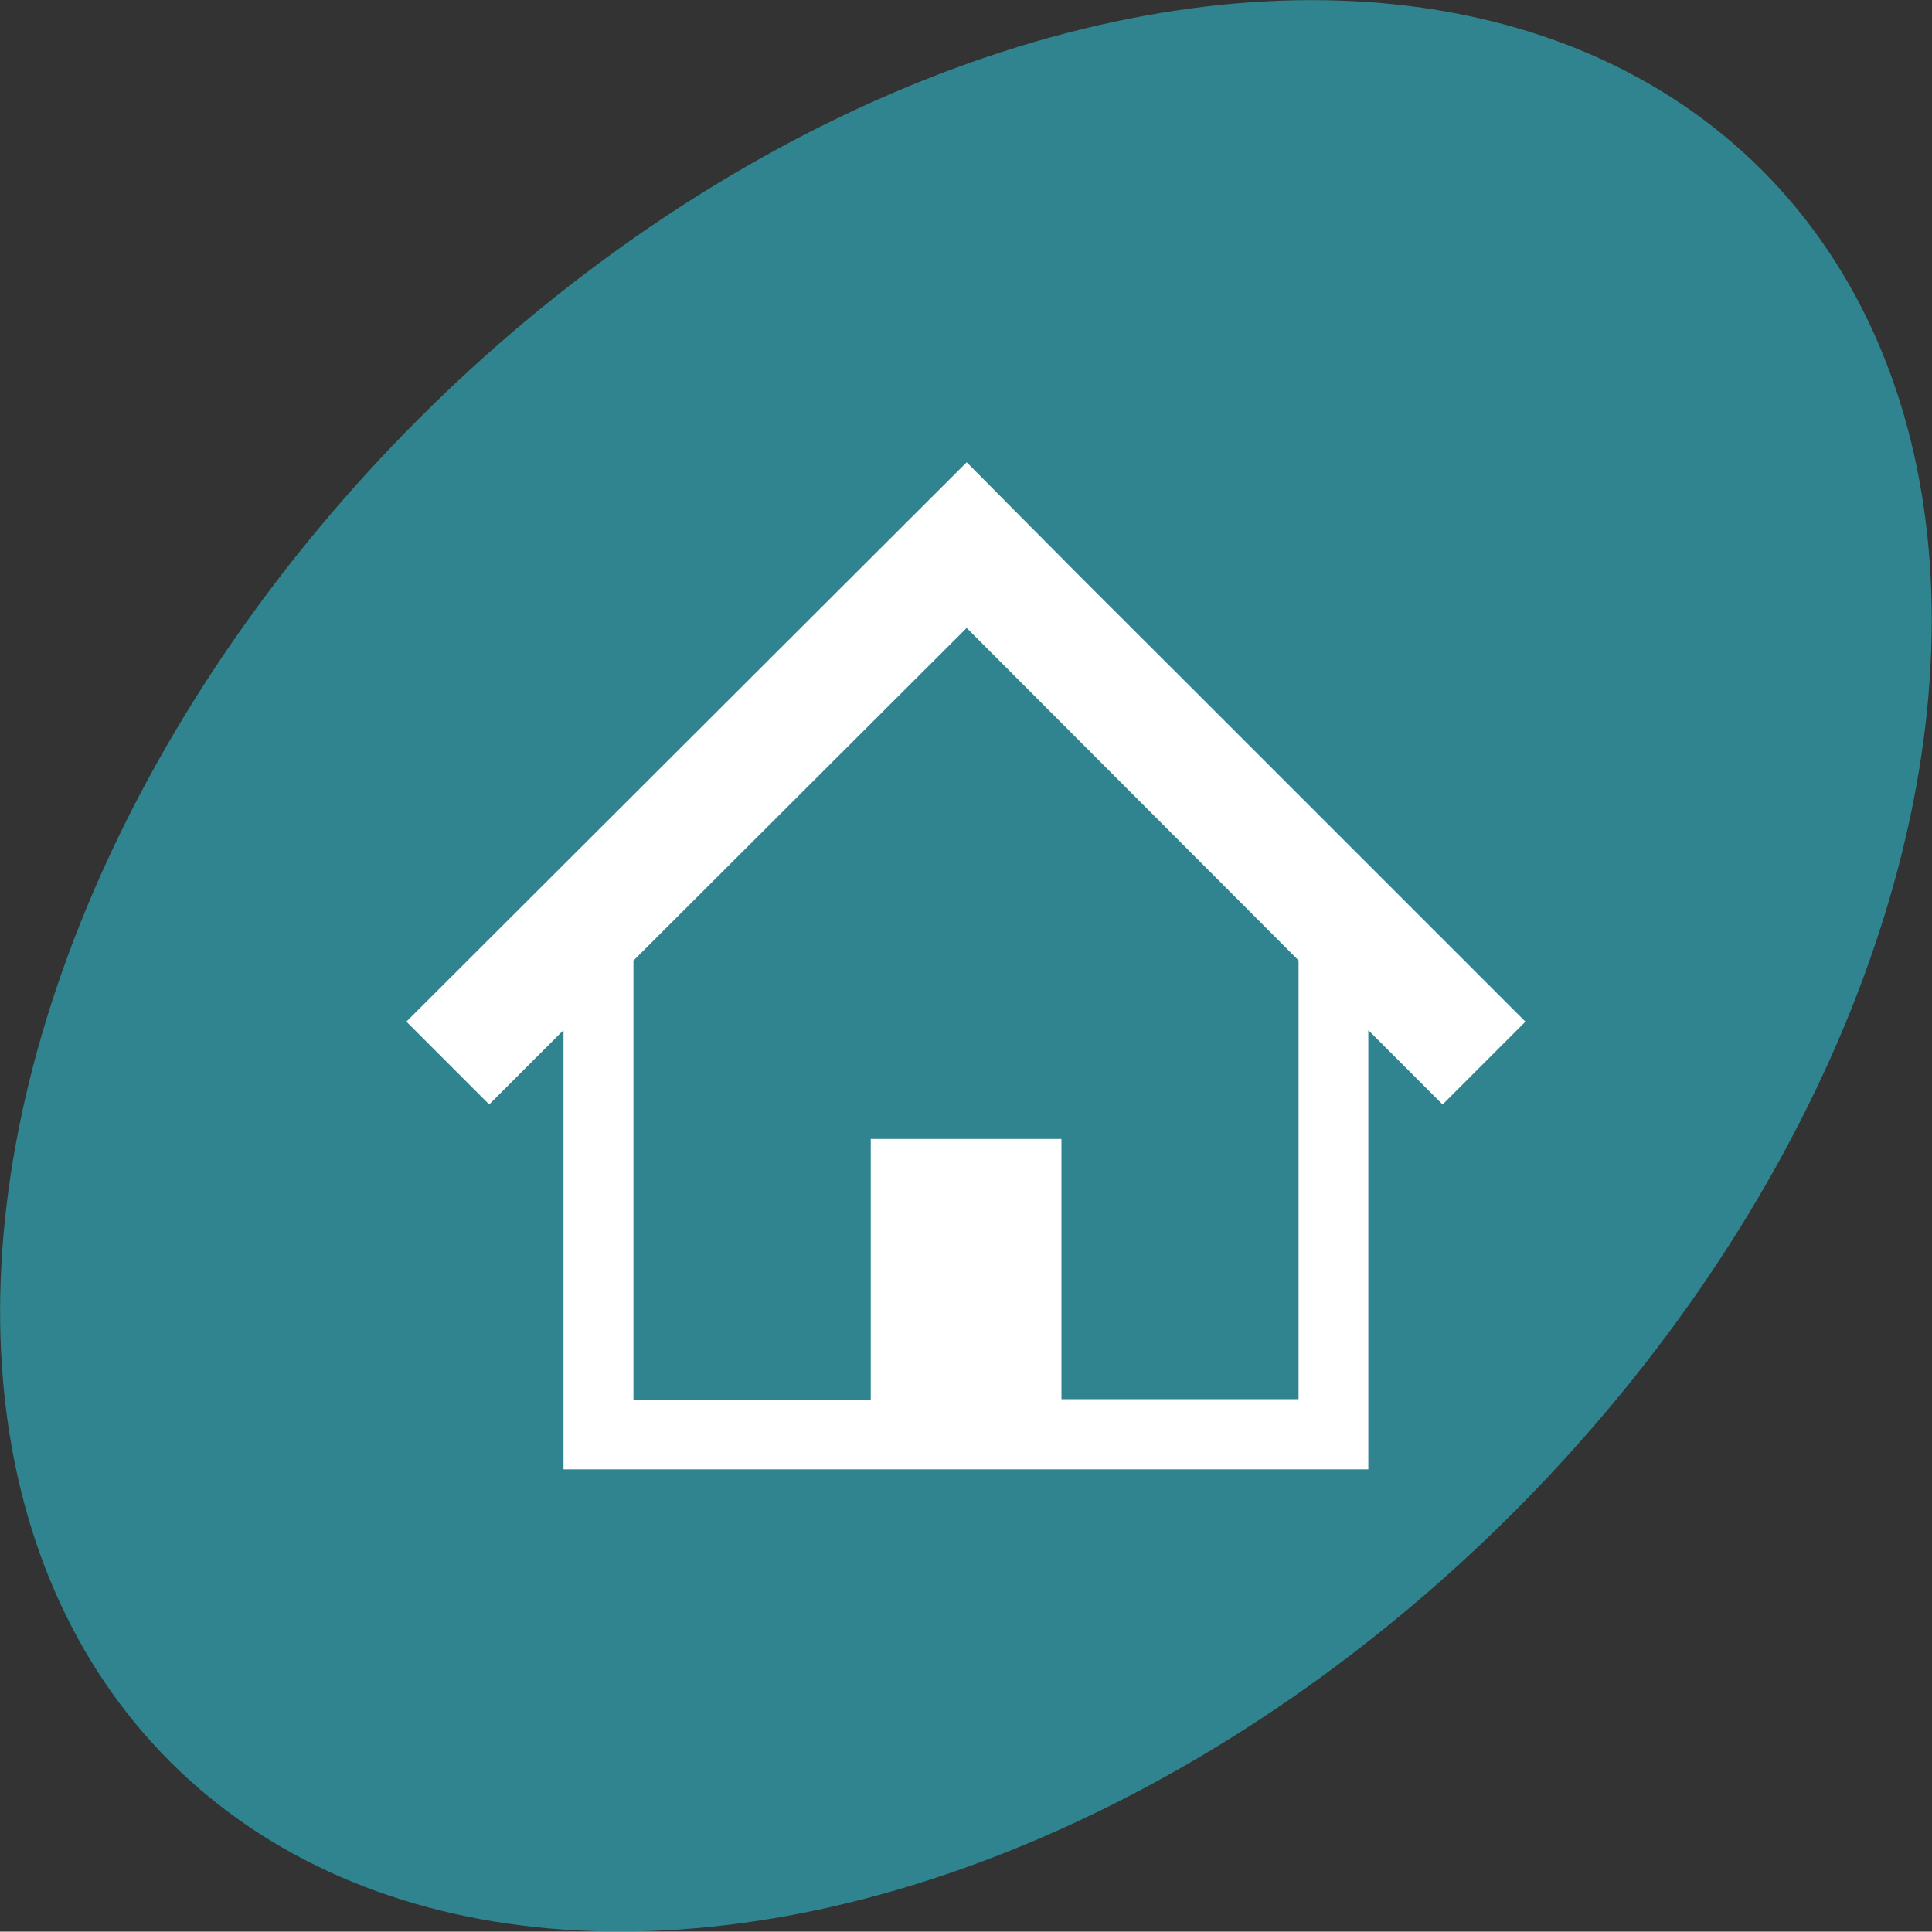
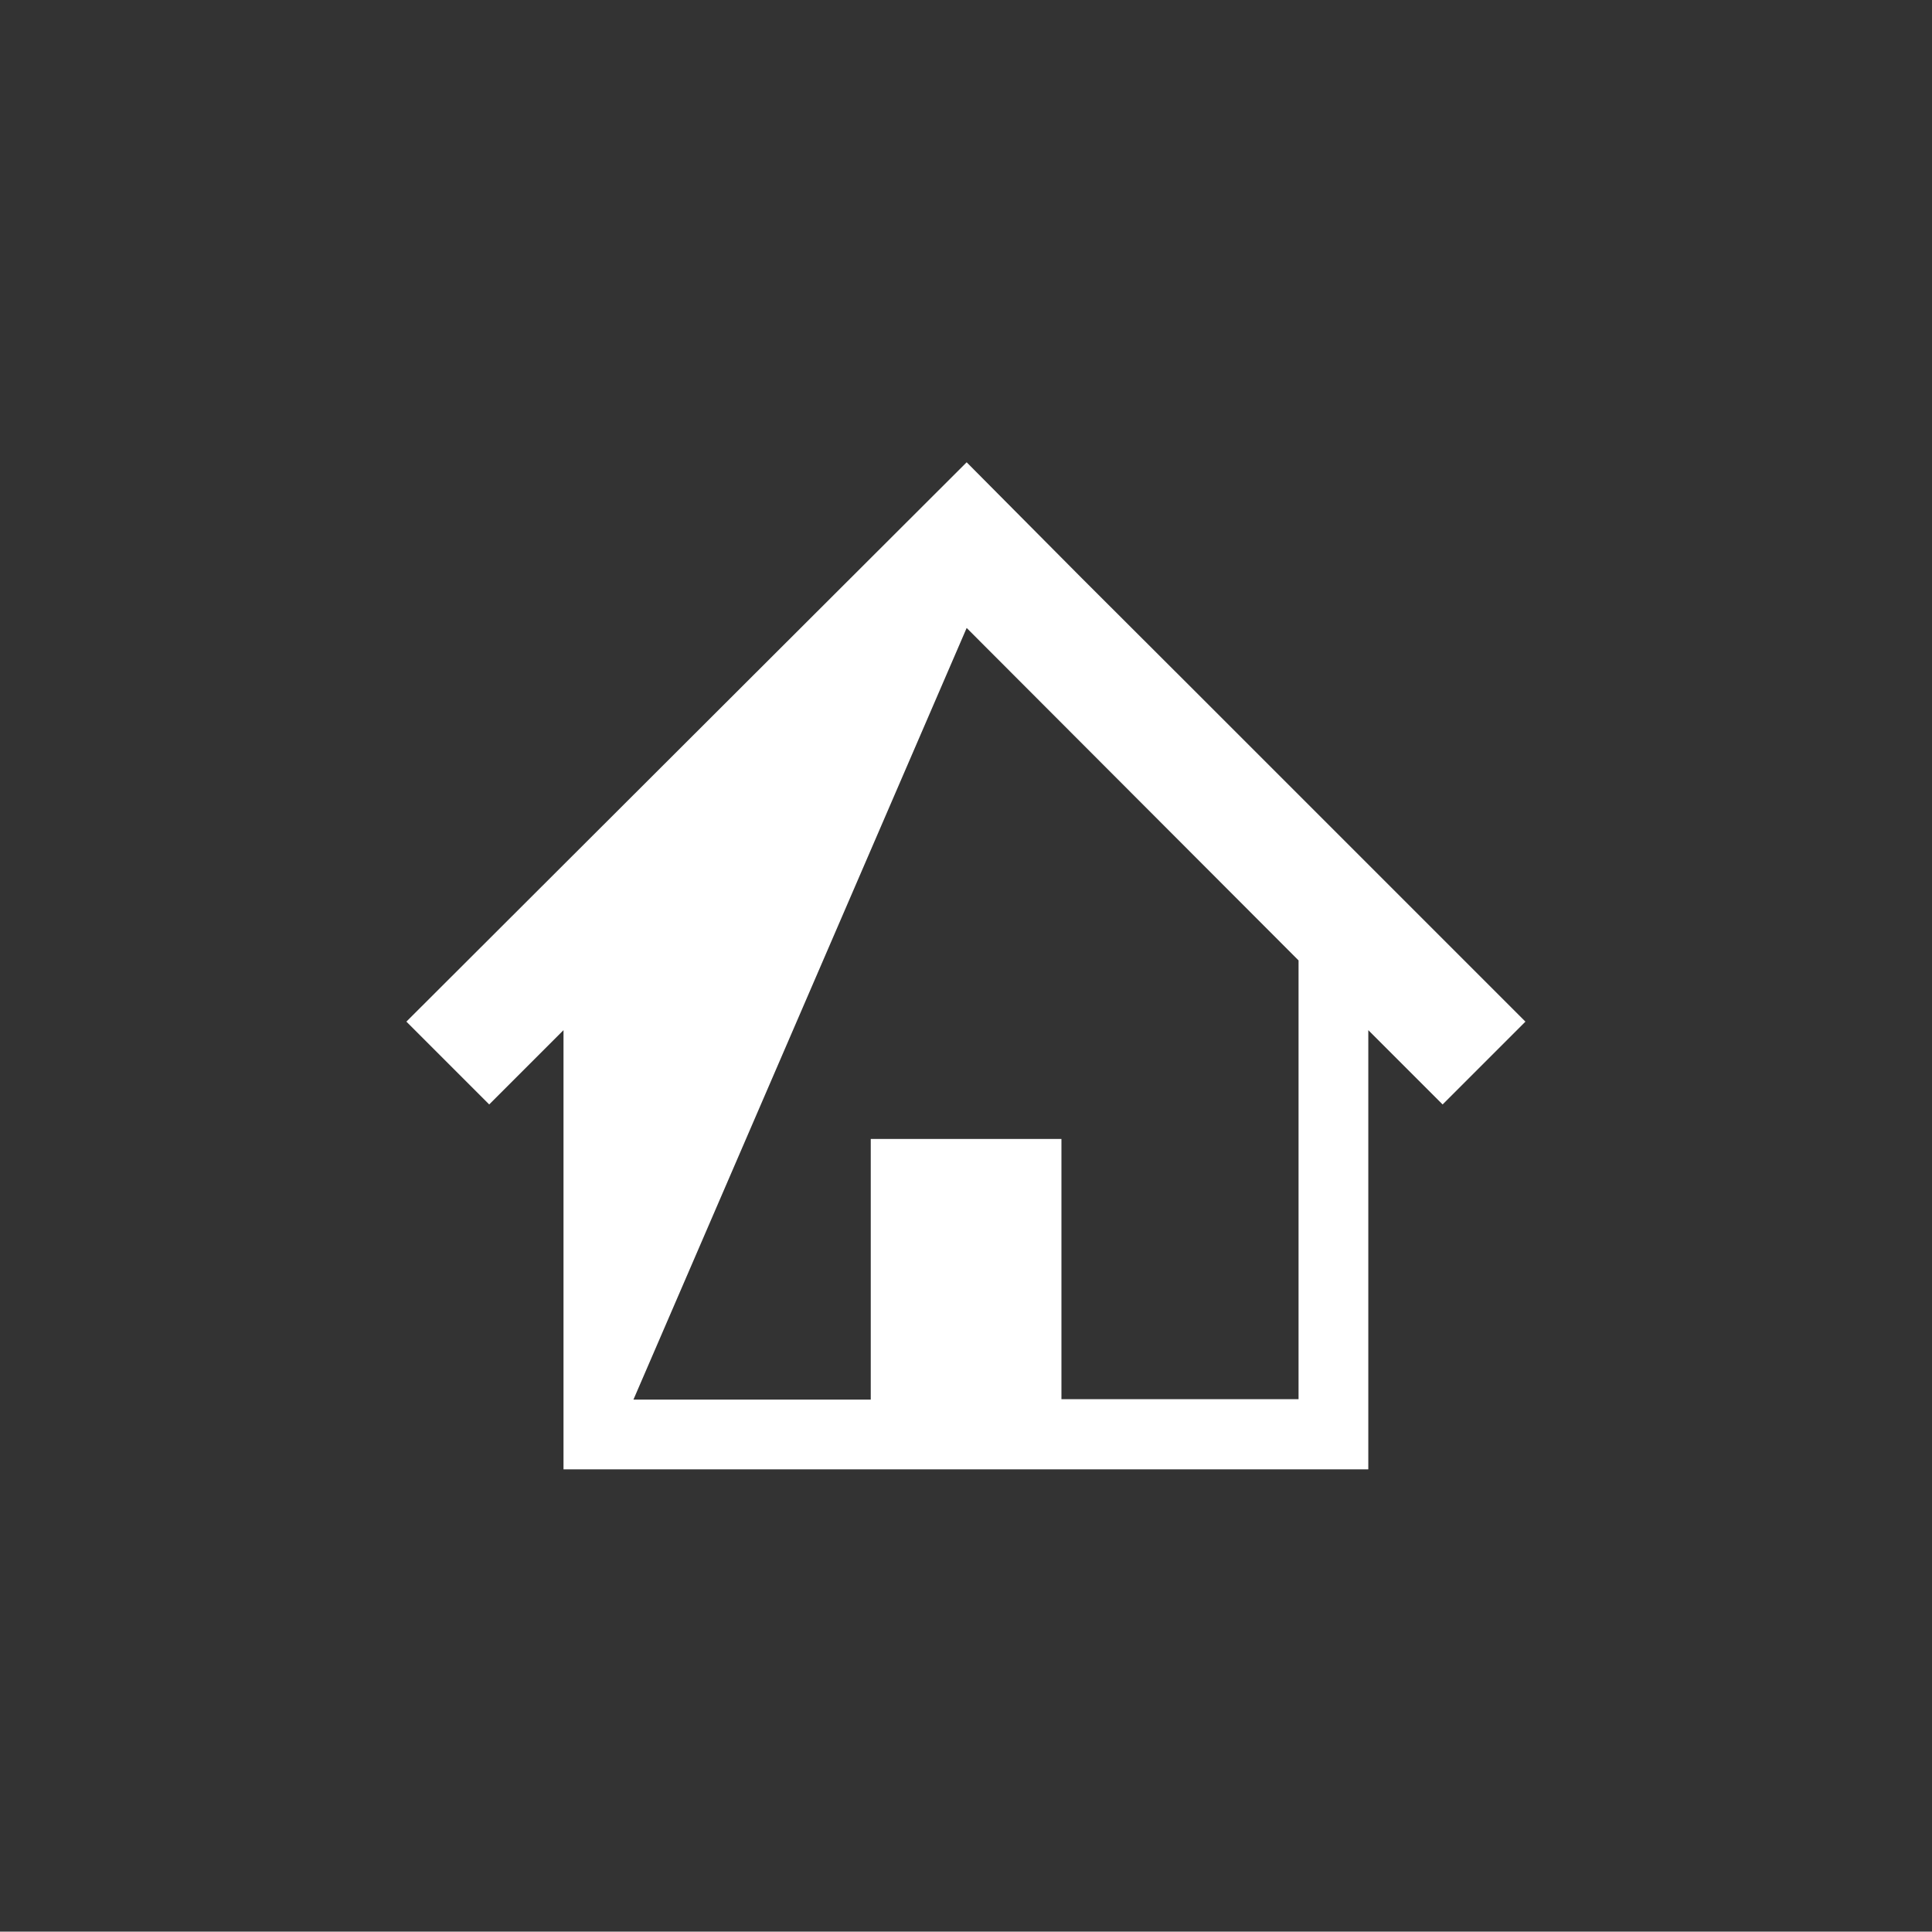
<svg xmlns="http://www.w3.org/2000/svg" viewBox="0 0 101.93 101.91">
  <rect x="0" y="0" width="101.93" height="101.91" fill="#333333" stroke="none" />
  <defs>
    <style>.cls-1{fill:#2f98a6;opacity:0.8;}.cls-2{fill:#fff;}</style>
  </defs>
  <title>アセット 6</title>
  <g id="レイヤー_2" data-name="レイヤー 2">
    <g id="レイヤー_2-2" data-name="レイヤー 2">
-       <ellipse class="cls-1" cx="50.96" cy="50.95" rx="59.38" ry="40.82" transform="translate(-21.1 50.95) rotate(-44.99)" />
-       <path class="cls-2" d="M71.4,44.82l-8-8L57.07,30.5,51,24.39,21.44,53.9l4.37,4.37,3.92-3.92V77.52H72.19V54.35l3.92,3.92,4.37-4.37Zm-2.89,29H56V60.09H45.94V73.84H33.42V50.68L51,33.13,68.51,50.67Z" />
+       <path class="cls-2" d="M71.4,44.82l-8-8L57.07,30.5,51,24.39,21.44,53.9l4.37,4.37,3.92-3.92V77.52H72.19V54.35l3.92,3.92,4.37-4.37Zm-2.89,29H56V60.09H45.94V73.84H33.42L51,33.13,68.51,50.67Z" />
    </g>
  </g>
</svg>